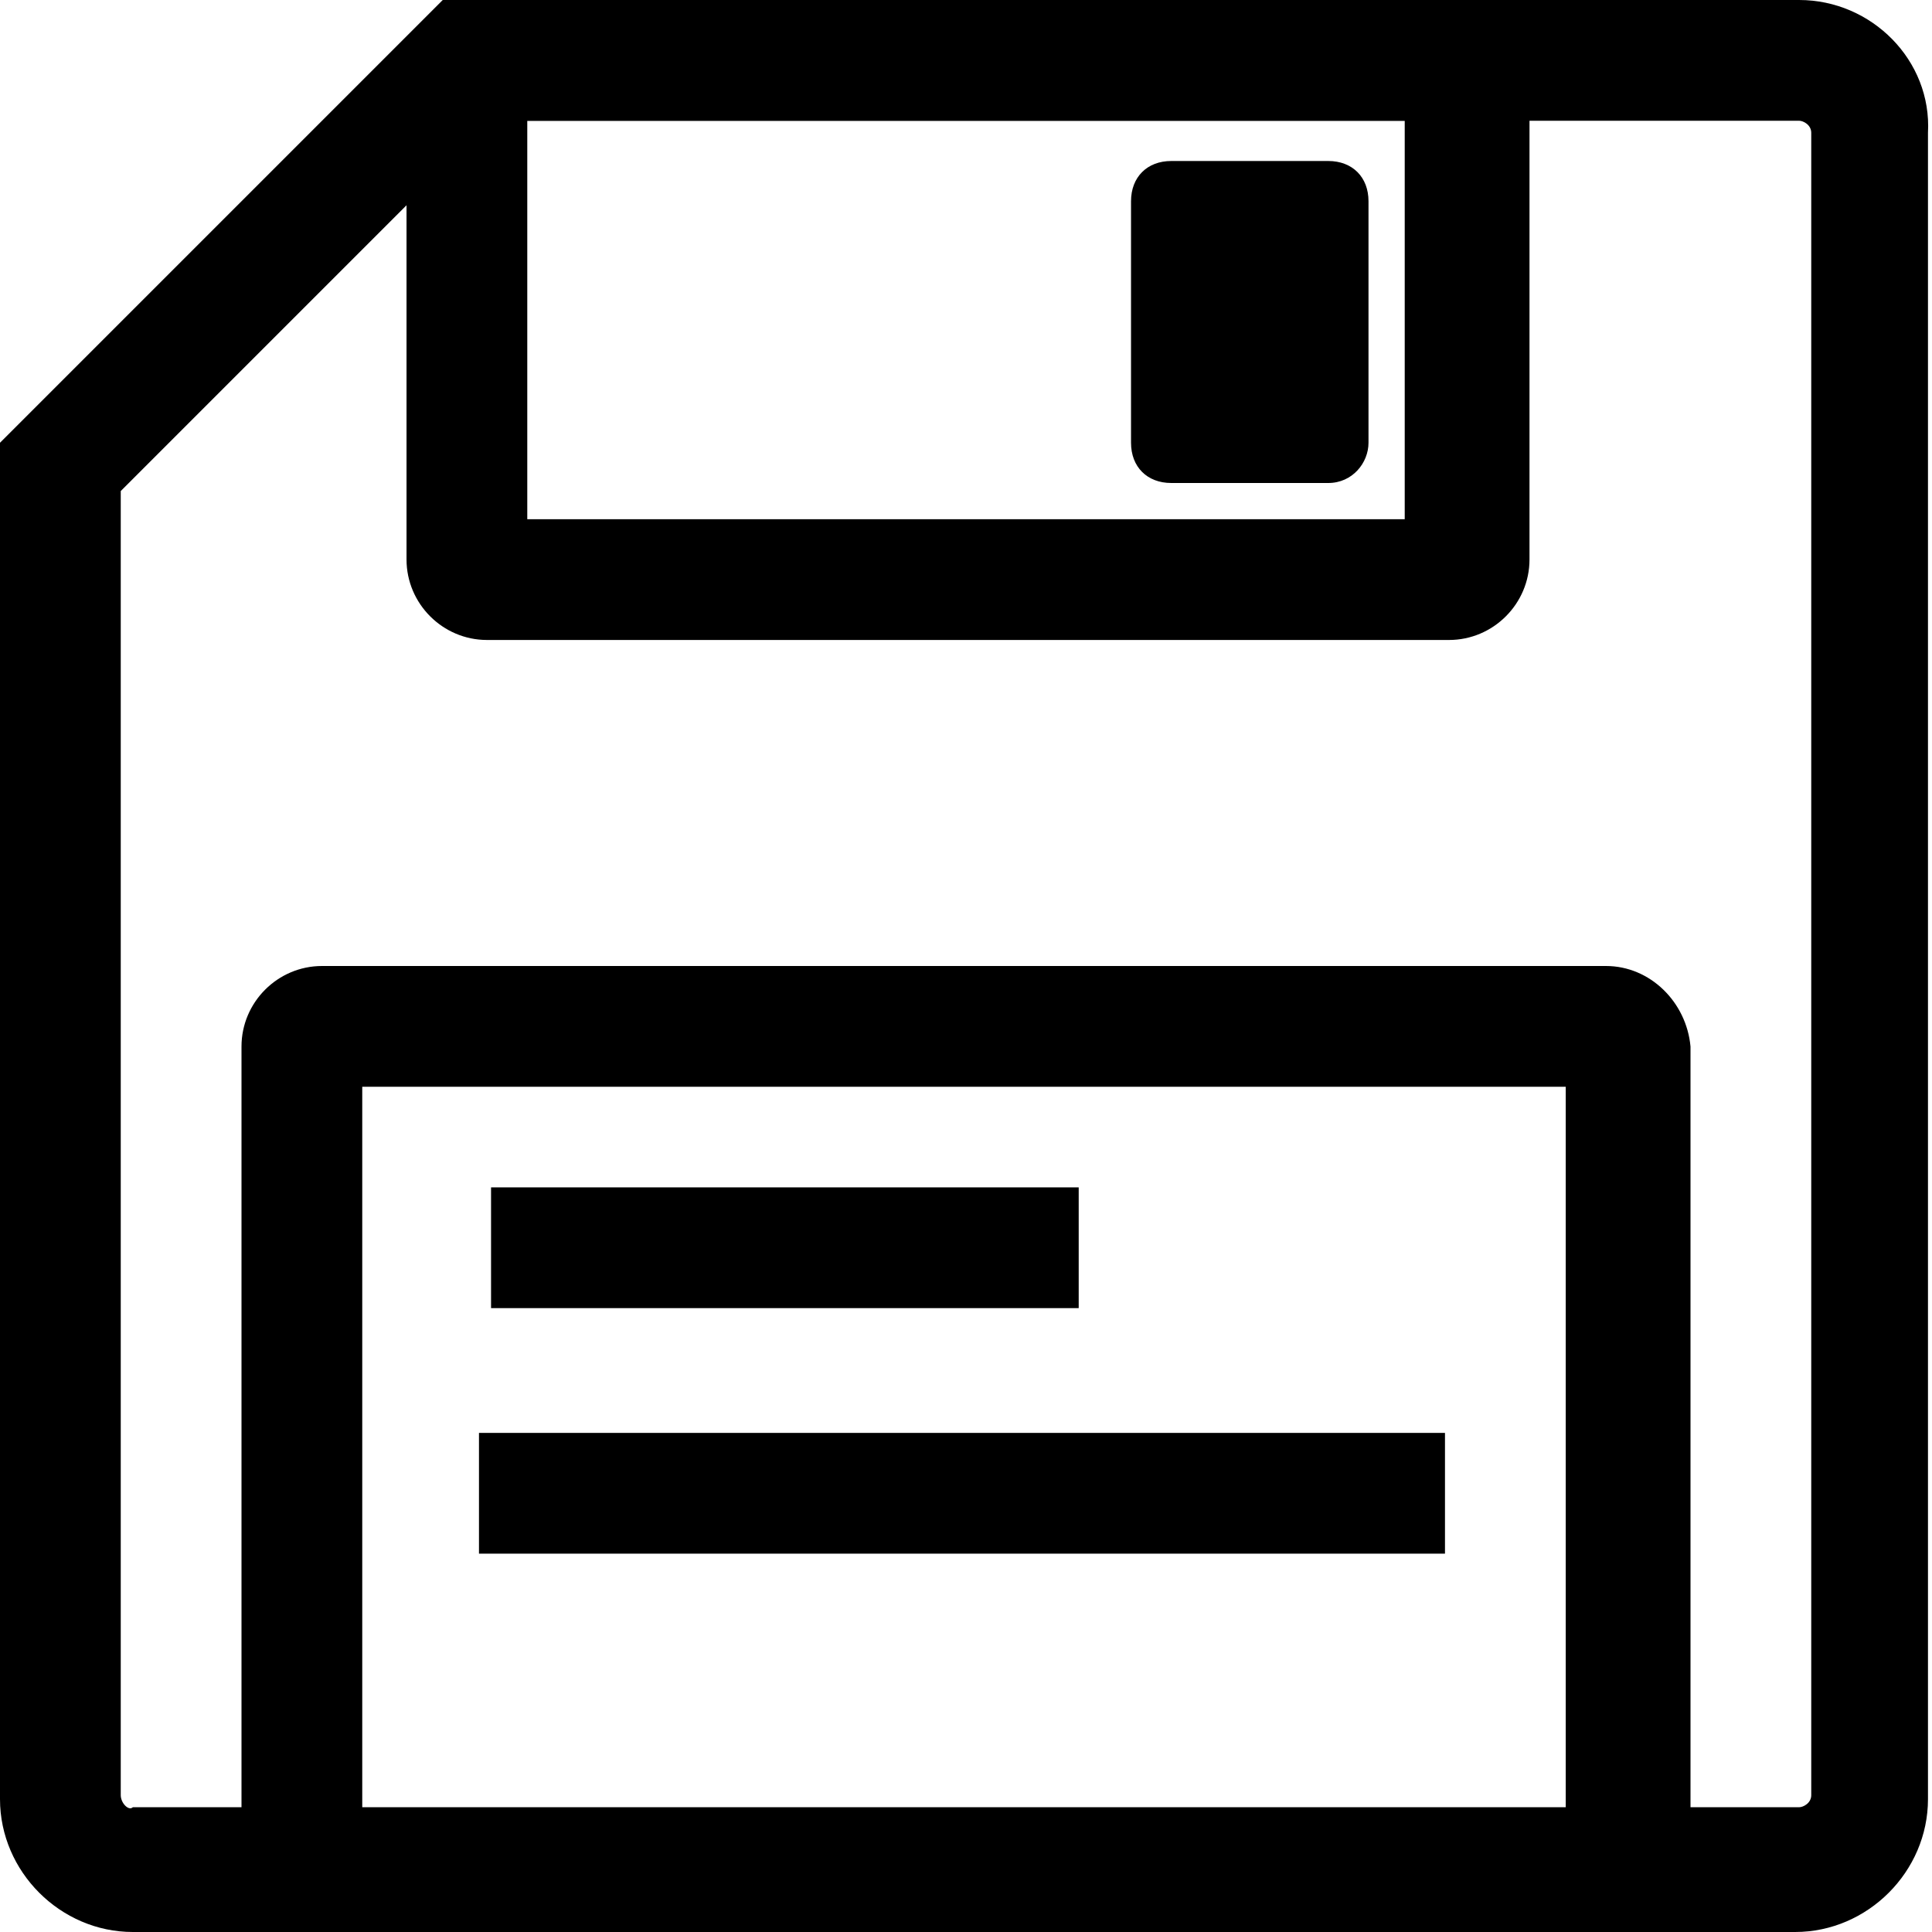
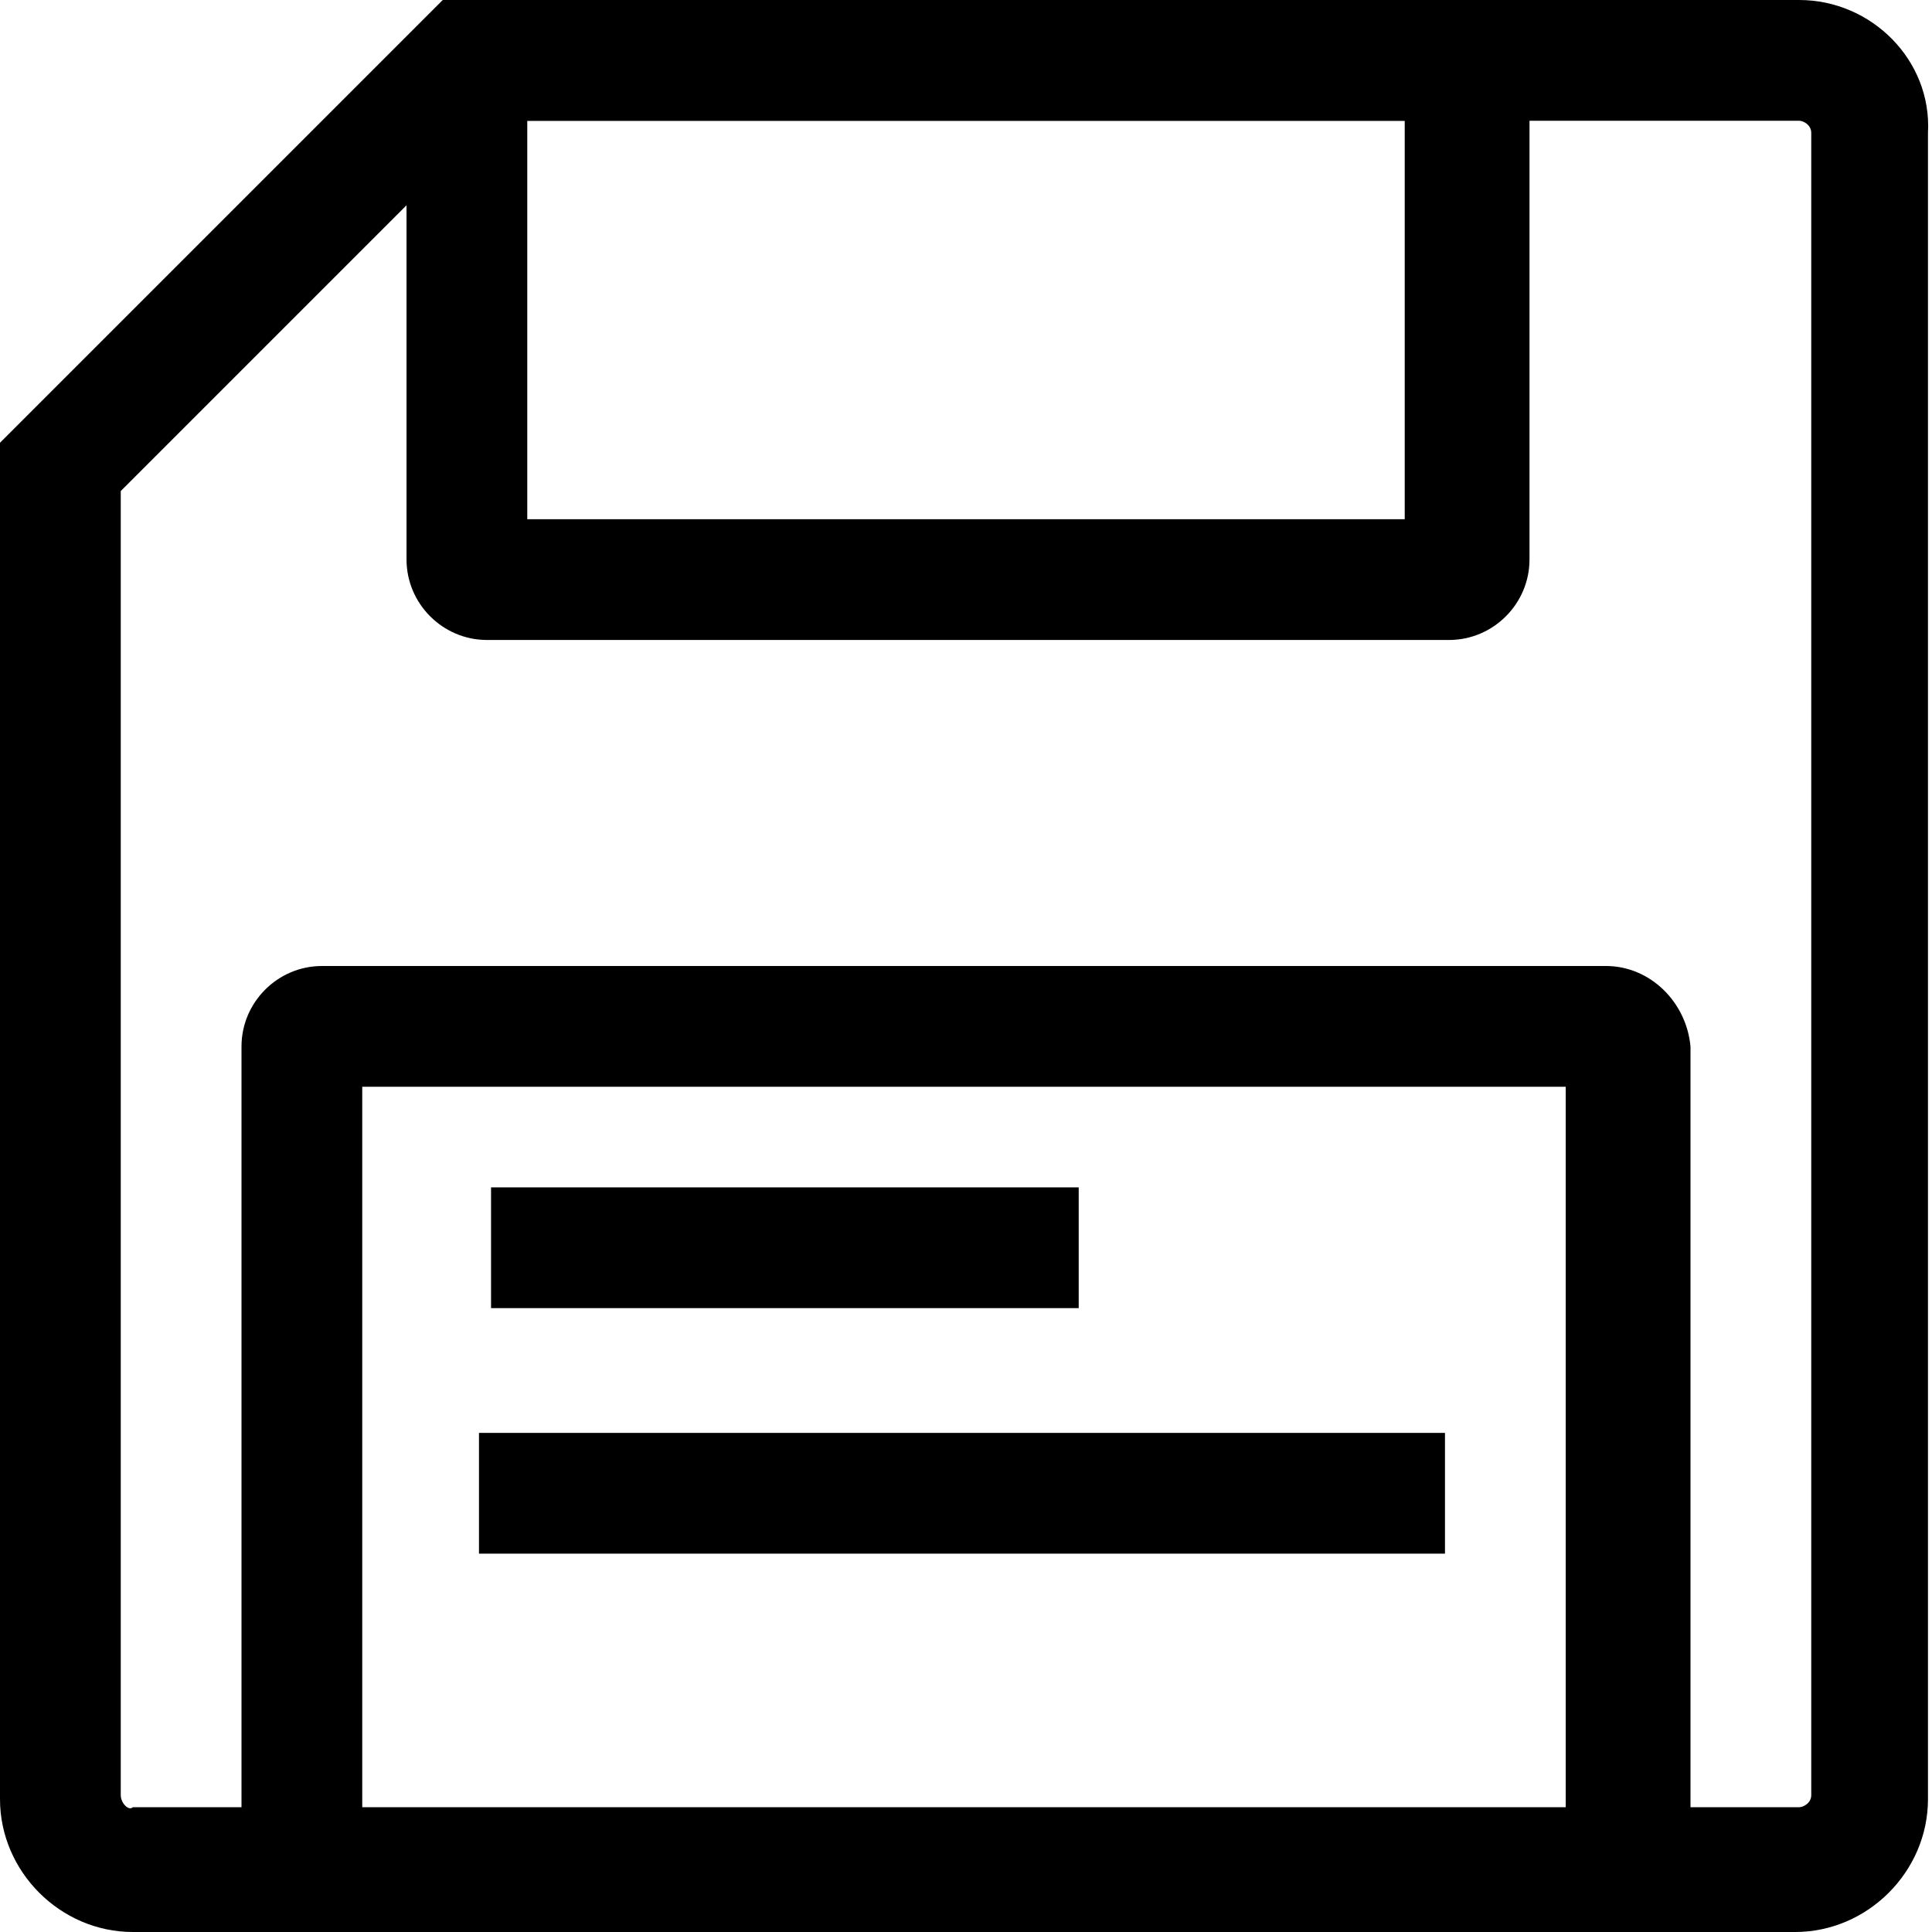
<svg xmlns="http://www.w3.org/2000/svg" version="1.1" id="Vrstva_1" x="0px" y="0px" viewBox="0 0 48 48" style="enable-background:new 0 0 48 48;" xml:space="preserve">
  <style type="text/css">
	.st0{fill:none;stroke:#000000;stroke-width:3;stroke-miterlimit:10;}
</style>
  <g>
    <path d="M44.7,3C44.8,3,45,3.1,45,3.3v41.3c0,0.2-0.2,0.3-0.3,0.3H3.3C3.2,45,3,44.8,3,44.6V12.2L12.2,3H44.7 M44.7,0H11L0,11v33.7   C0,46.5,1.5,48,3.3,48h41.3c1.8,0,3.3-1.5,3.3-3.3V3.3C48,1.5,46.5,0,44.7,0L44.7,0z" />
  </g>
-   <path d="M33,12h-3.9c-0.6,0-1-0.4-1-1V5c0-0.6,0.4-1,1-1H33c0.6,0,1,0.4,1,1V11C34,11.5,33.6,12,33,12z" />
  <g>
    <path d="M34.9,3v9.9H13.1V3H34.9 M35.9,0H12.1c-1.1,0-2,0.9-2,2v11.9c0,1.1,0.9,2,2,2h23.9c1.1,0,2-0.9,2-2V2C37.9,0.9,37,0,35.9,0   L35.9,0z" />
  </g>
  <g>
    <path d="M38.9,27v18H9V27H38.9 M39.9,24H8c-1.1,0-2,0.9-2,2v20c0,1.1,0.9,2,2,2h32c1.1,0,2-0.9,2-2V26C41.9,24.9,41,24,39.9,24   L39.9,24z" />
  </g>
  <line class="st0" x1="12.2" y1="31" x2="26.8" y2="31" />
  <line class="st0" x1="11.9" y1="37.1" x2="35.9" y2="37.1" />
</svg>